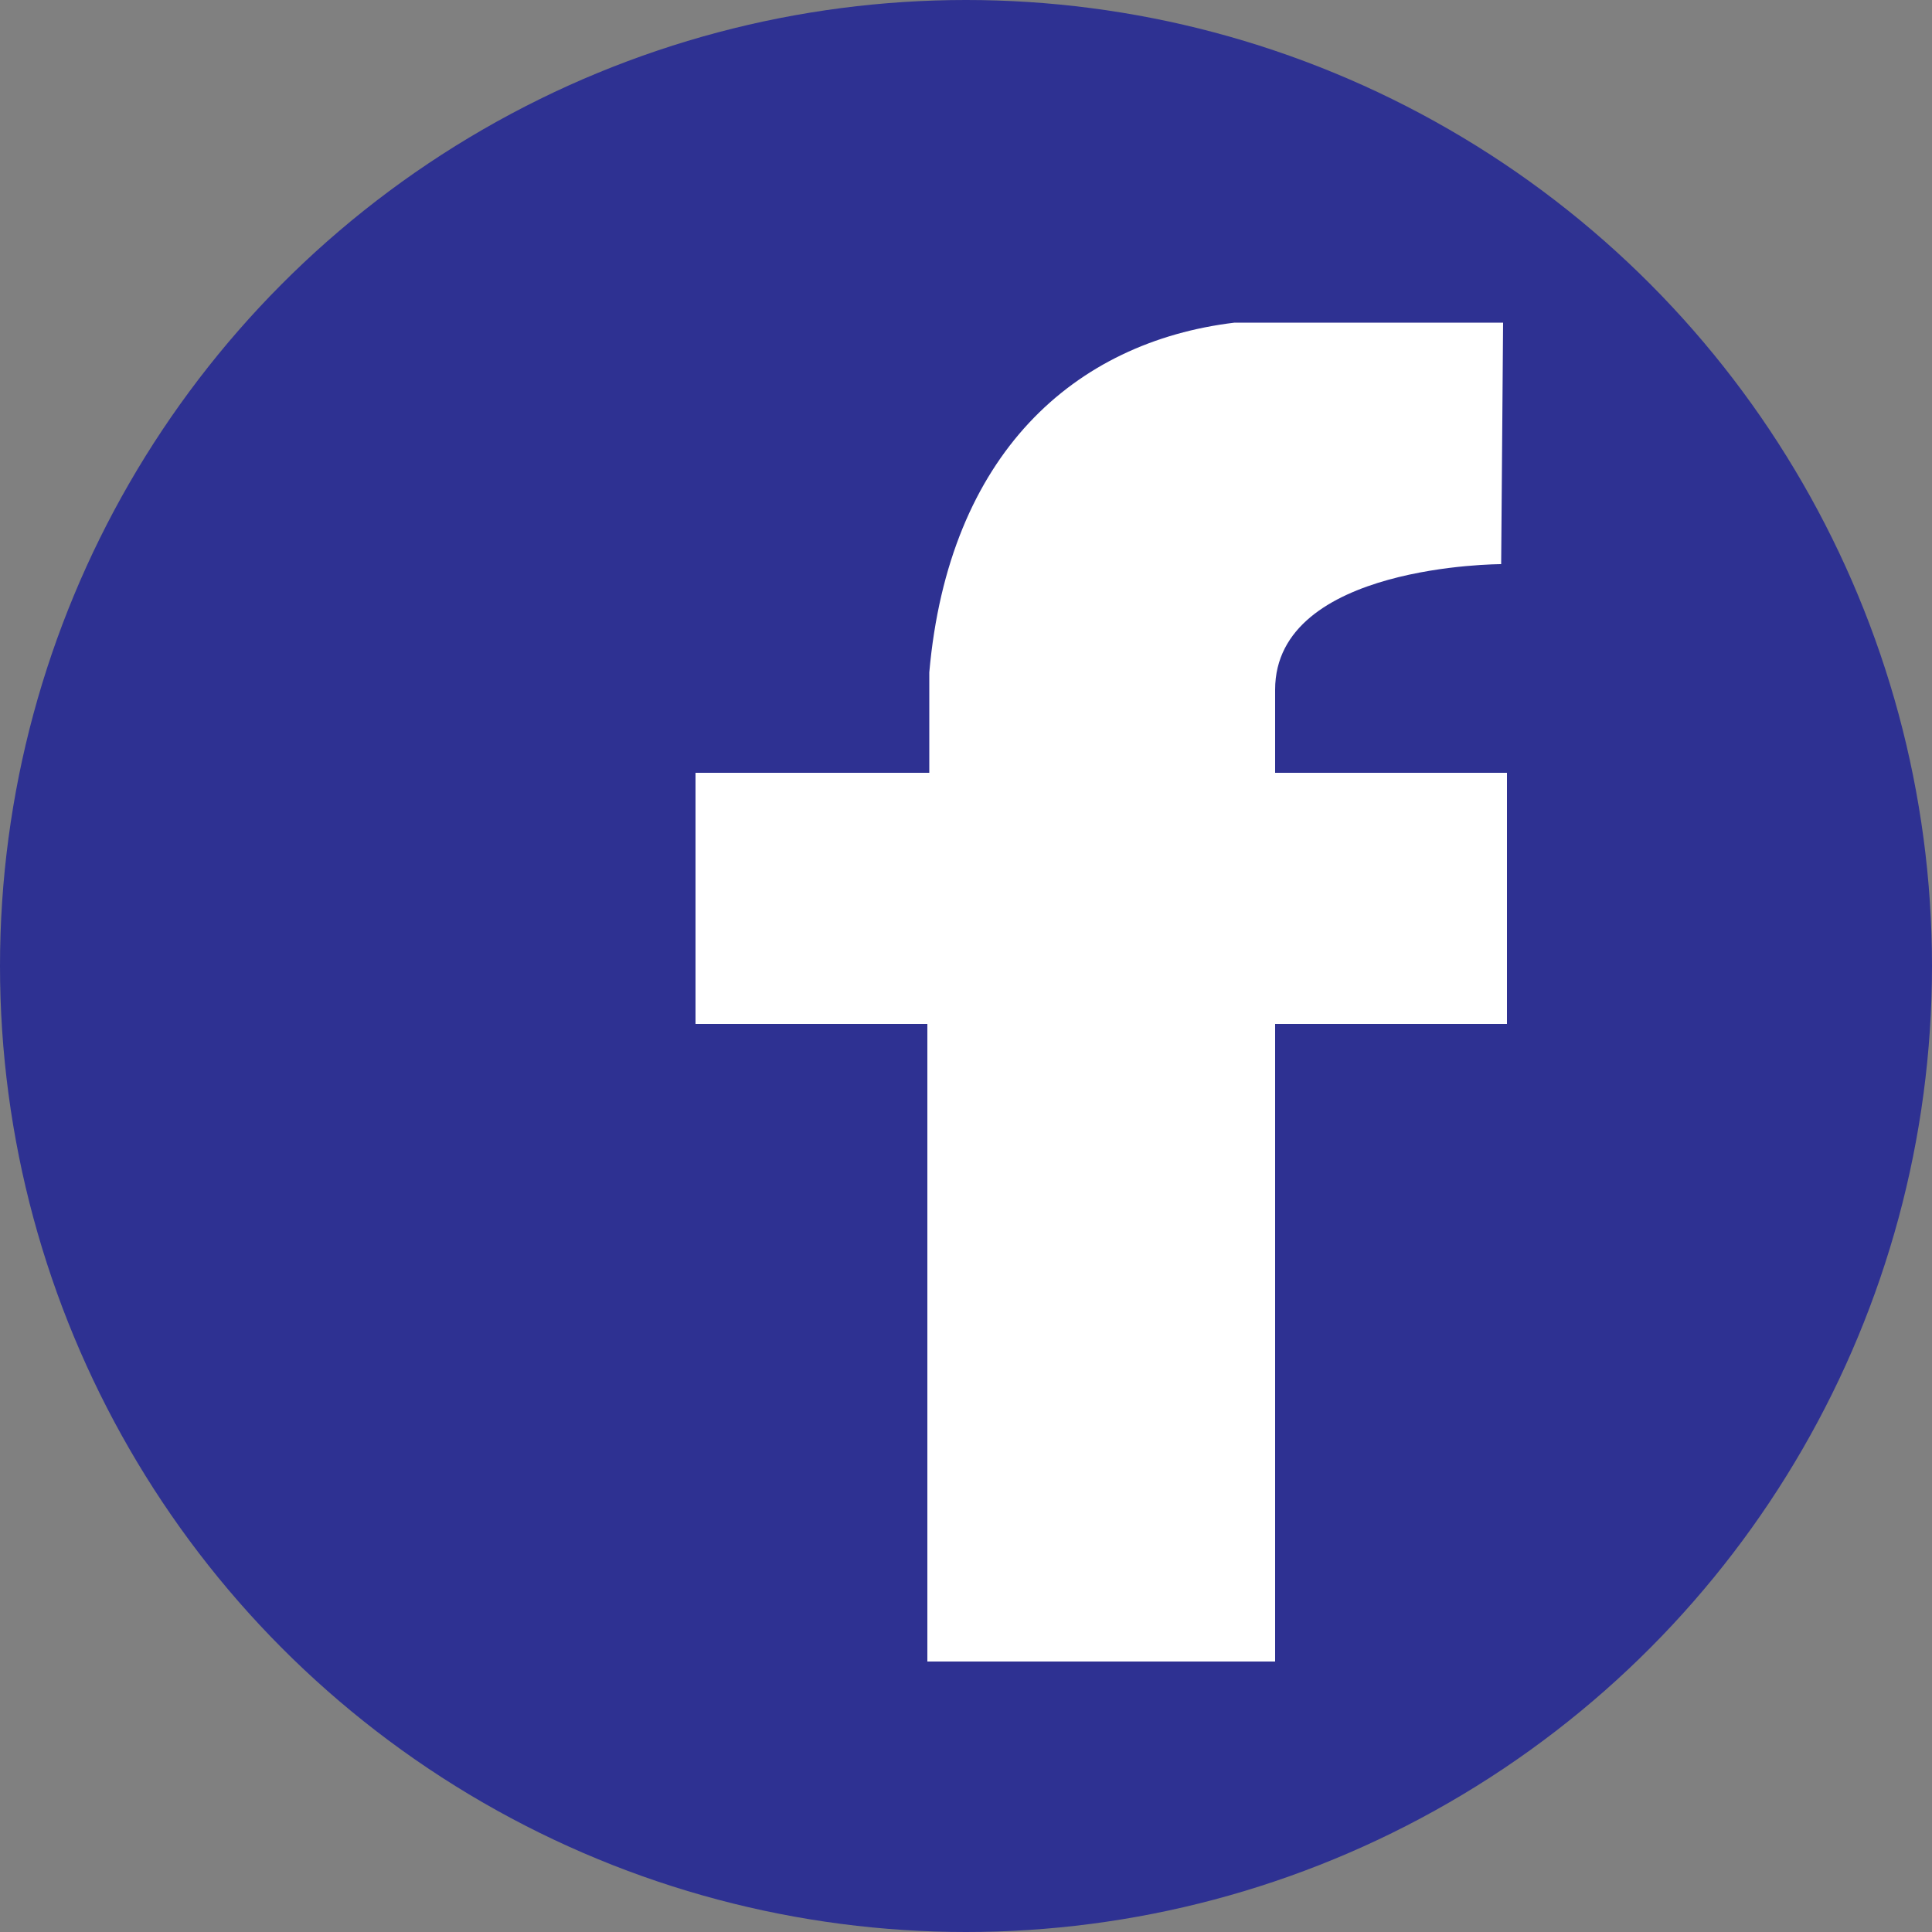
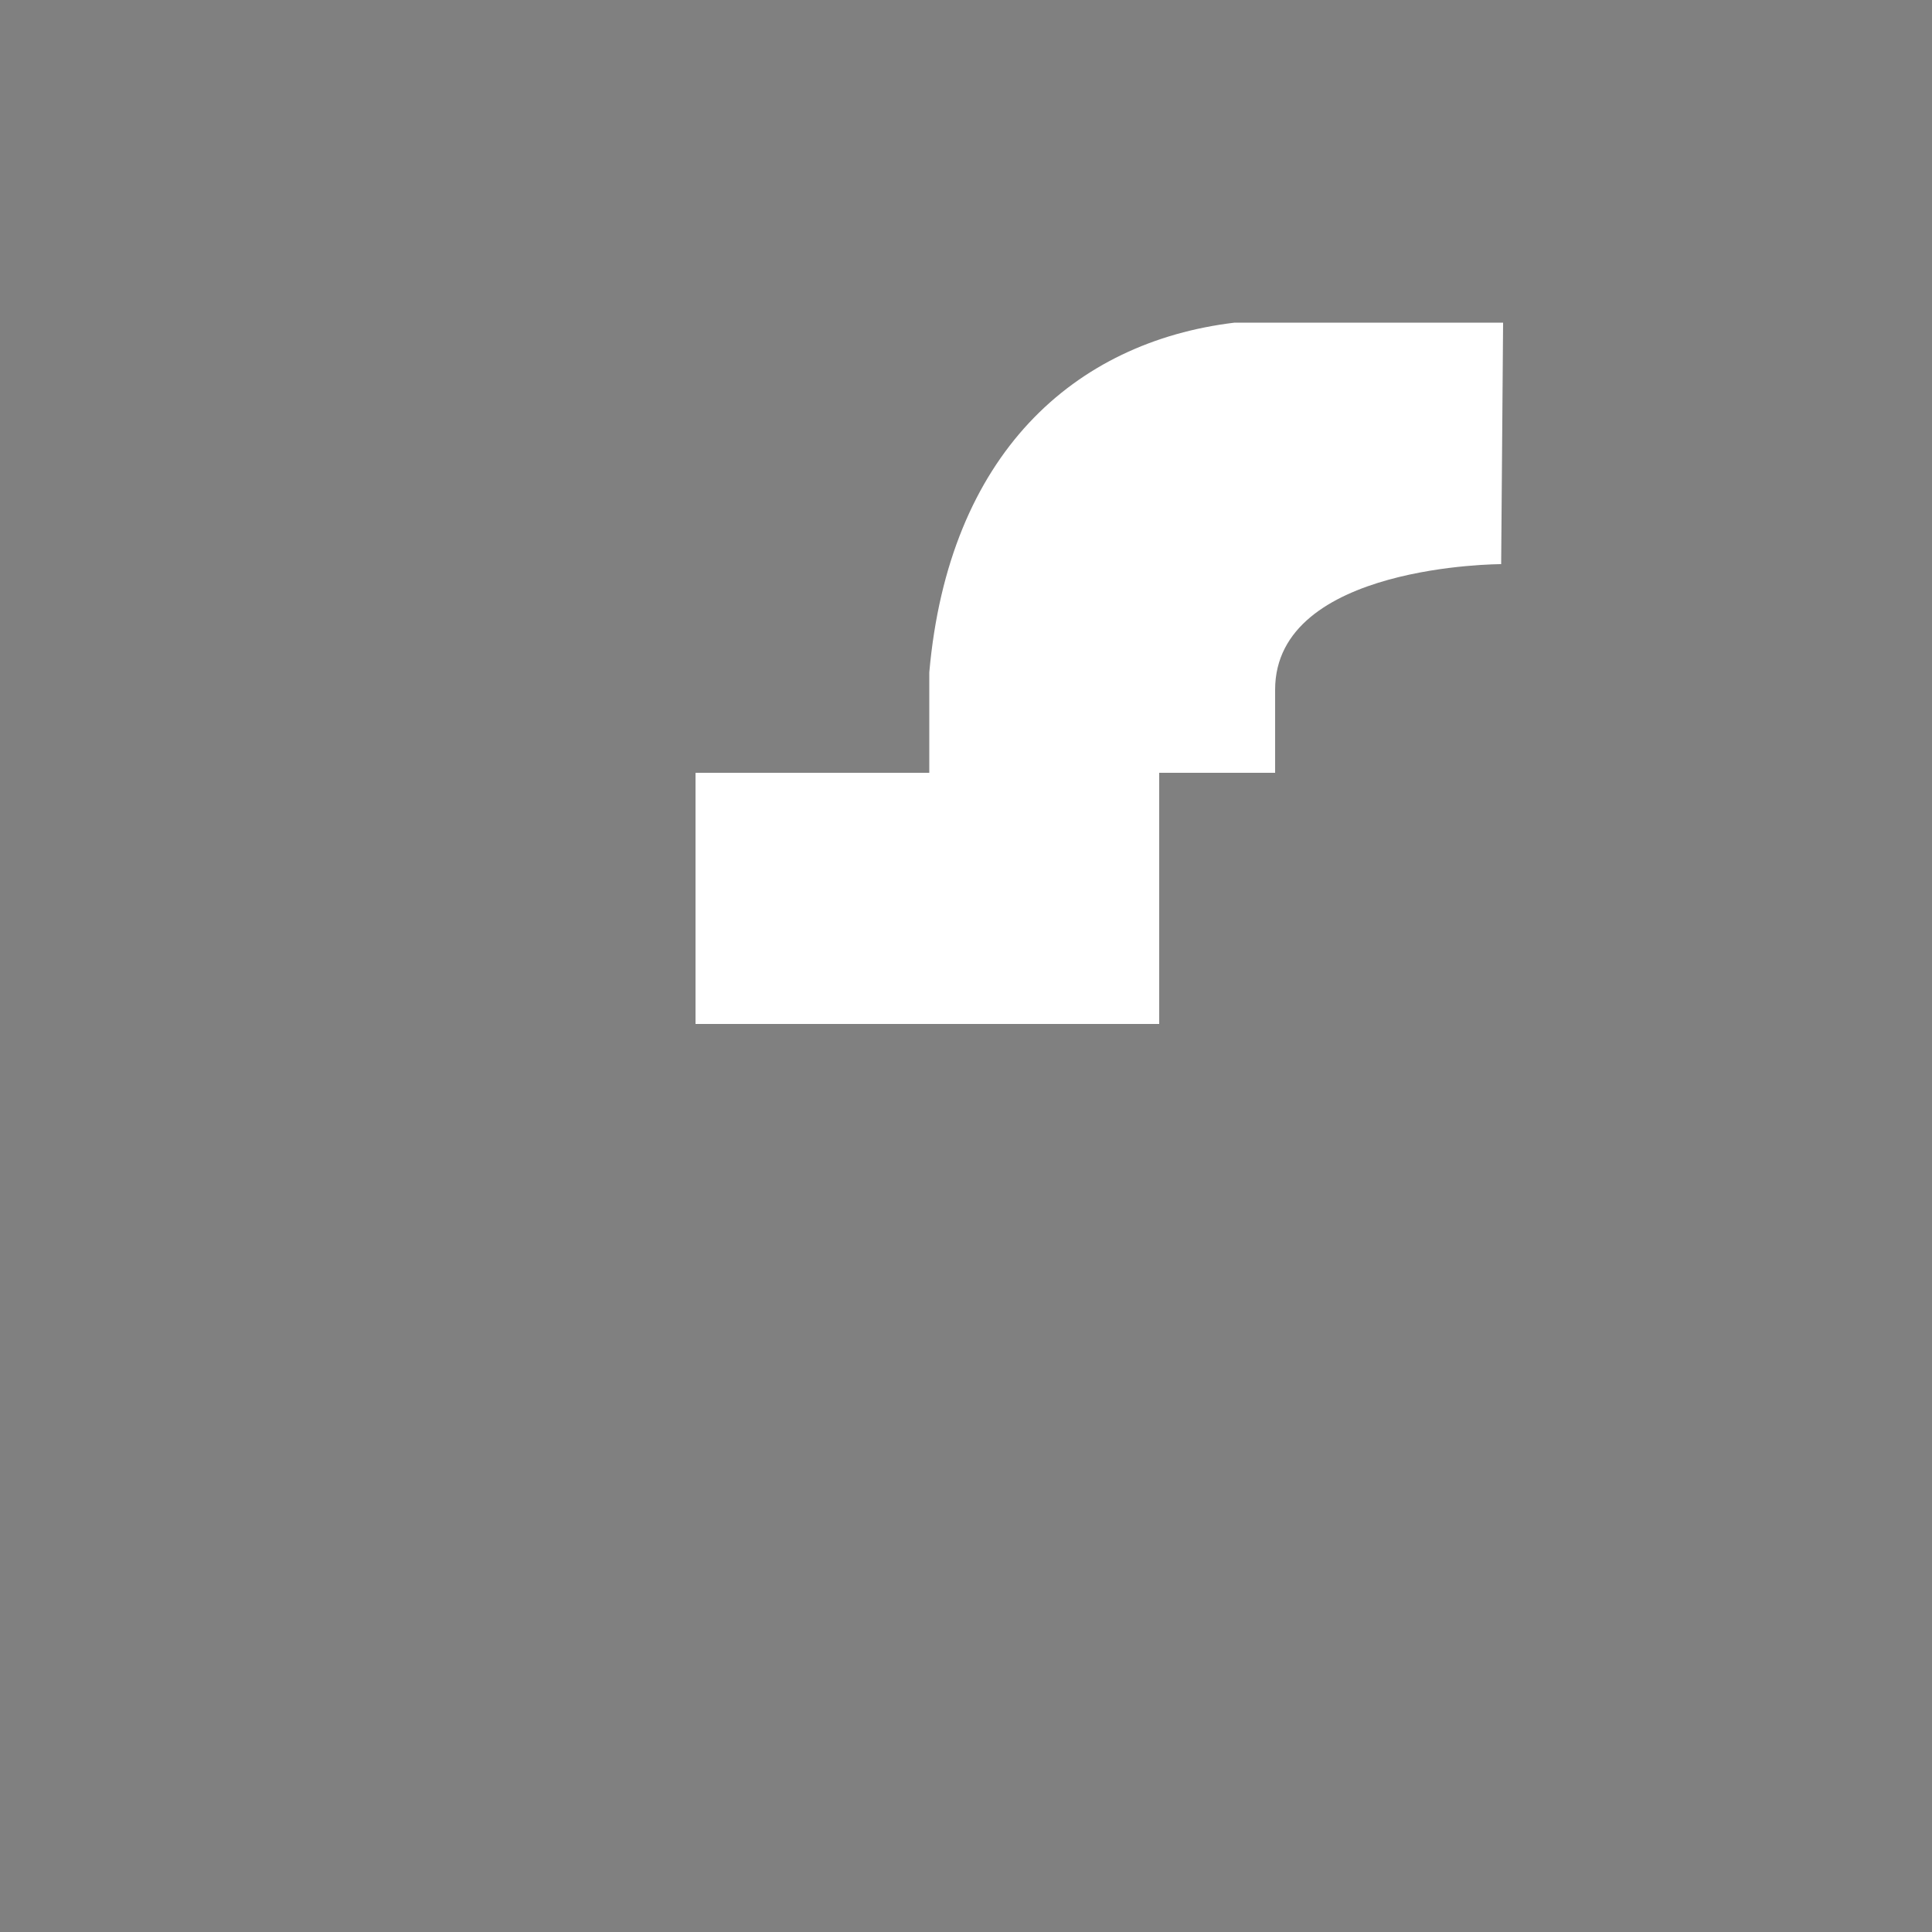
<svg xmlns="http://www.w3.org/2000/svg" version="1.1" id="レイヤー_1" x="0px" y="0px" viewBox="0 0 100 100" style="enable-background:new 0 0 100 100;" xml:space="preserve">
  <rect x="0" y="0" width="100" height="100" fill="#808080" stroke="none" />
  <style type="text/css">
	.st0{fill:#2E3192;}
	.st1{fill:#FFFFFF;}
</style>
  <g id="XMLID_13_">
-     <circle id="XMLID_6_" class="st0" cx="50" cy="50" r="50" />
-     <path id="XMLID_15_" class="st1" d="M66,35.7c0-6.5,11.7-6.5,11.7-6.5l0.1-12.5l-13.9,0c-8.3,1-14.8,6.8-15.8,18.1V40H36v13h12v33   h18c0,0,0-18,0-33h12V40H66C66,38,66,36.3,66,35.7z" />
+     <path id="XMLID_15_" class="st1" d="M66,35.7c0-6.5,11.7-6.5,11.7-6.5l0.1-12.5l-13.9,0c-8.3,1-14.8,6.8-15.8,18.1V40H36v13h12v33   c0,0,0-18,0-33h12V40H66C66,38,66,36.3,66,35.7z" />
  </g>
</svg>